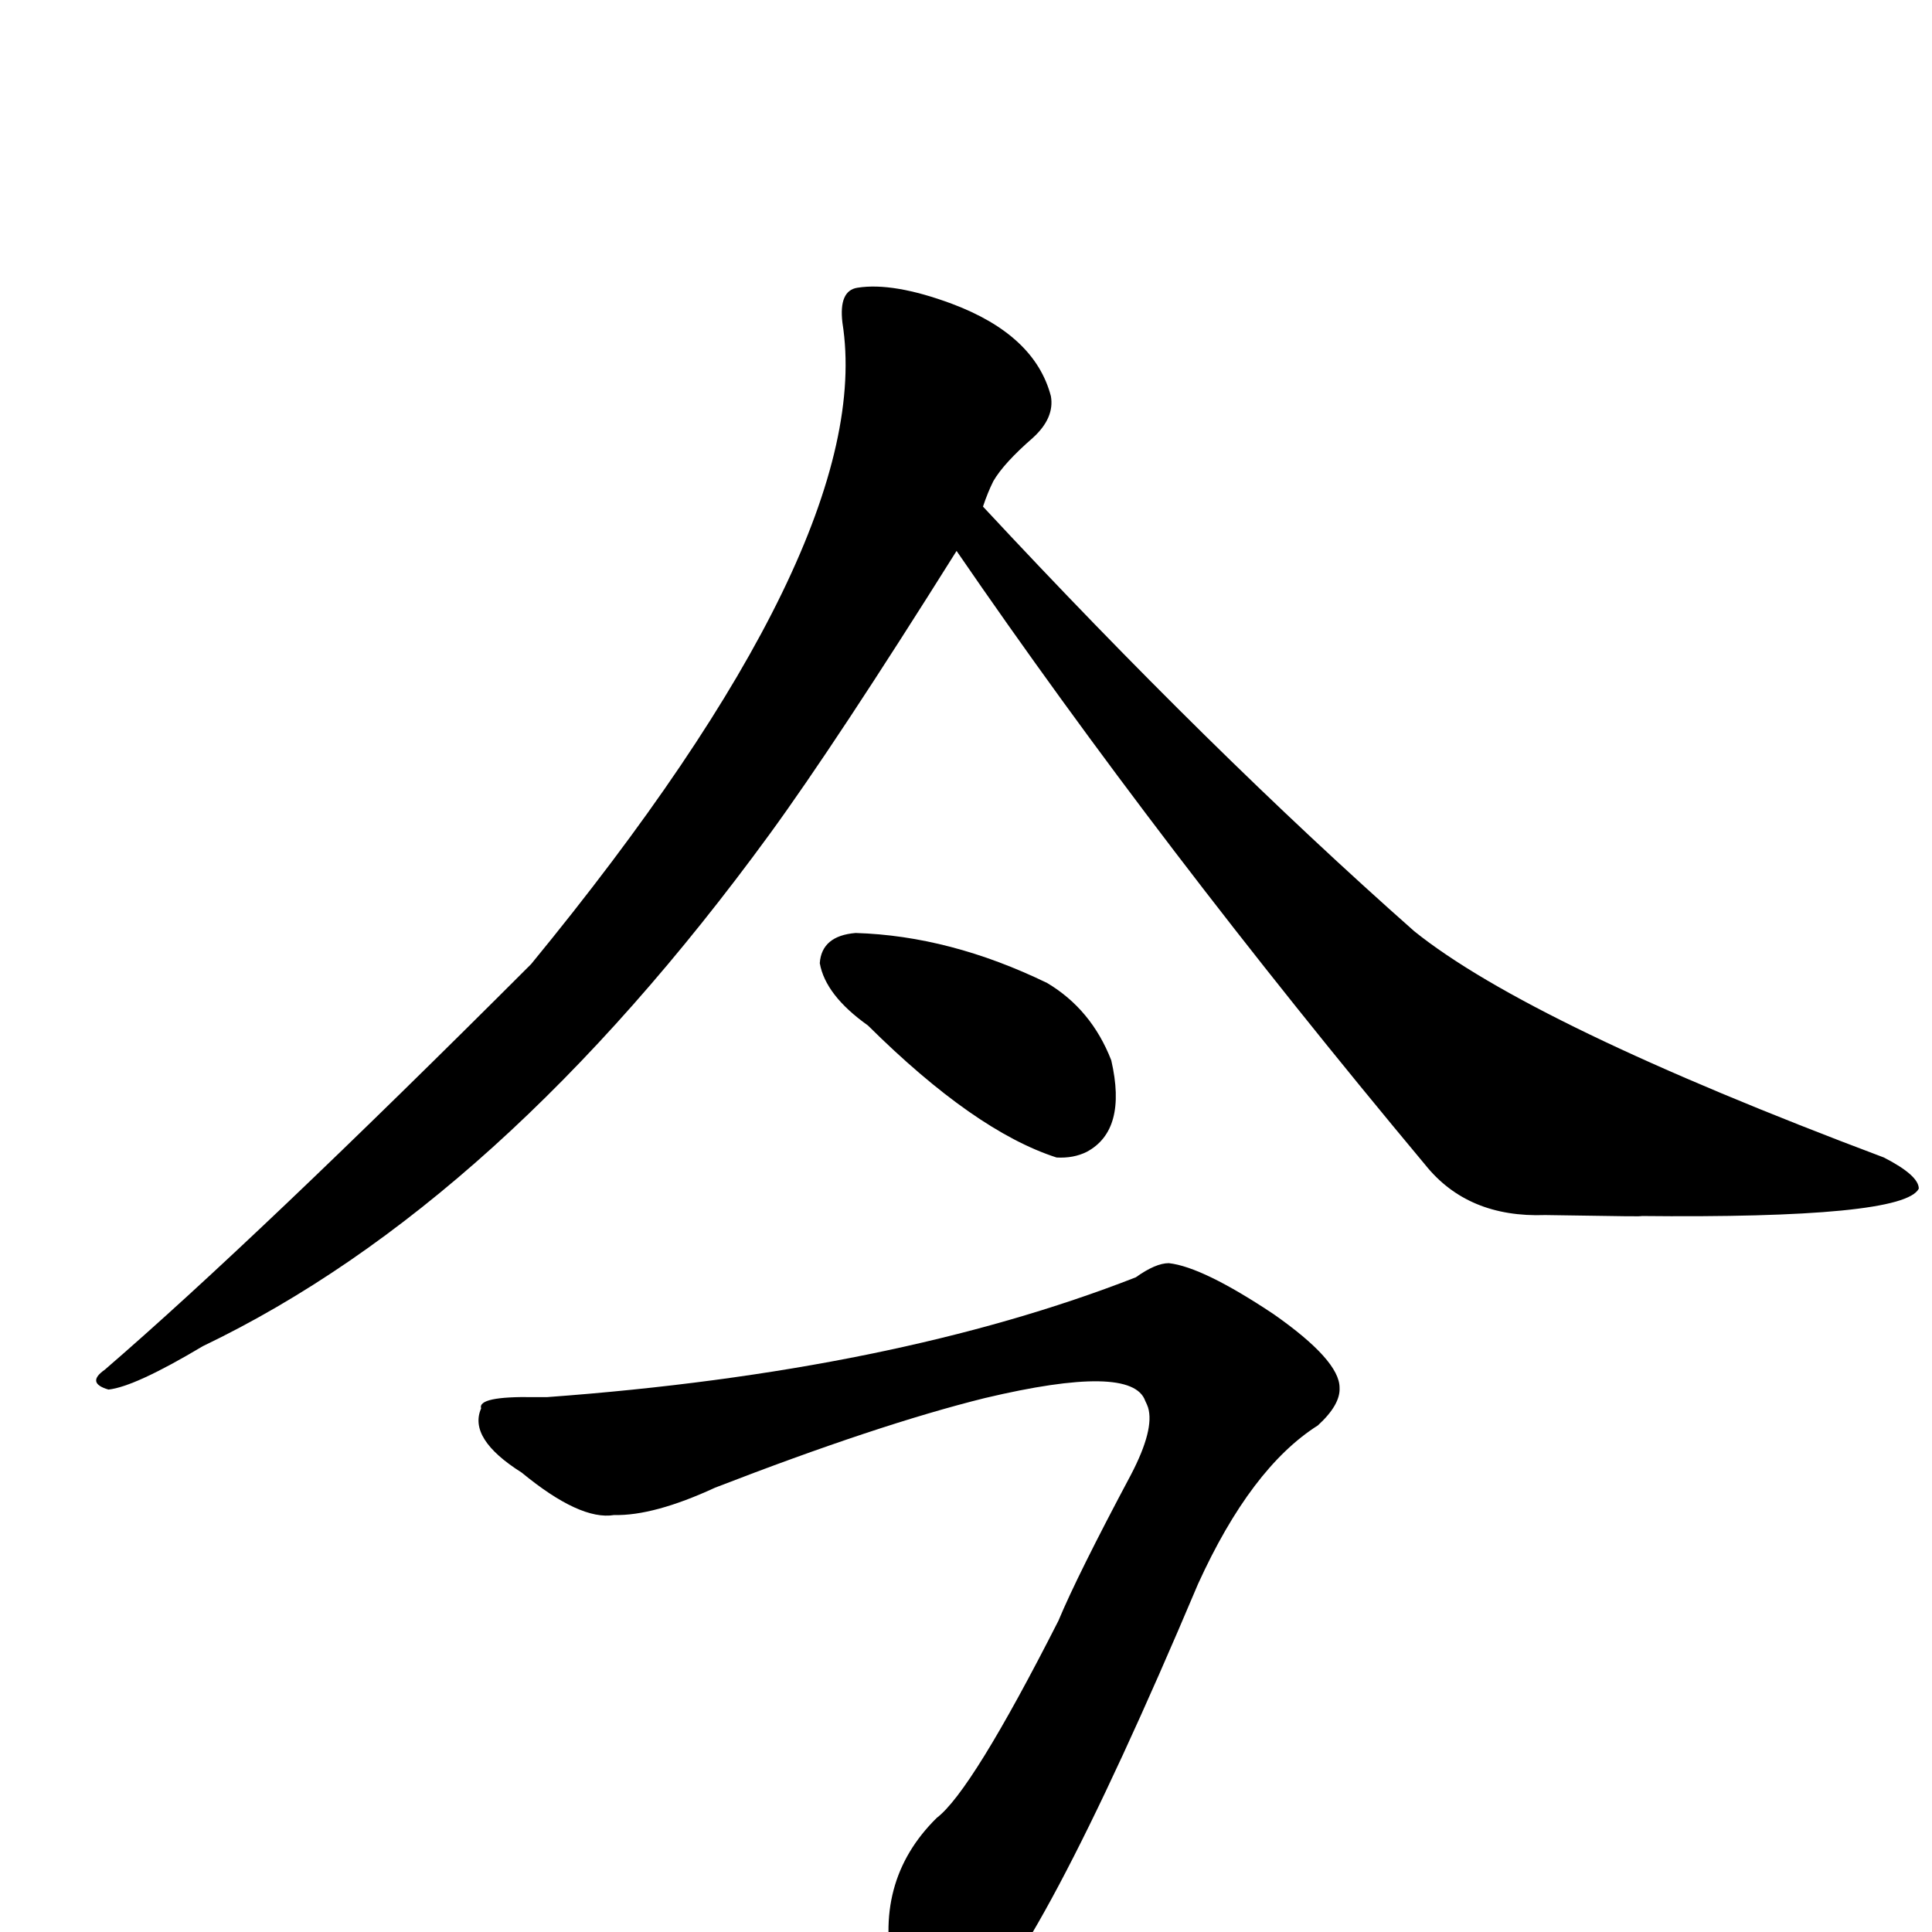
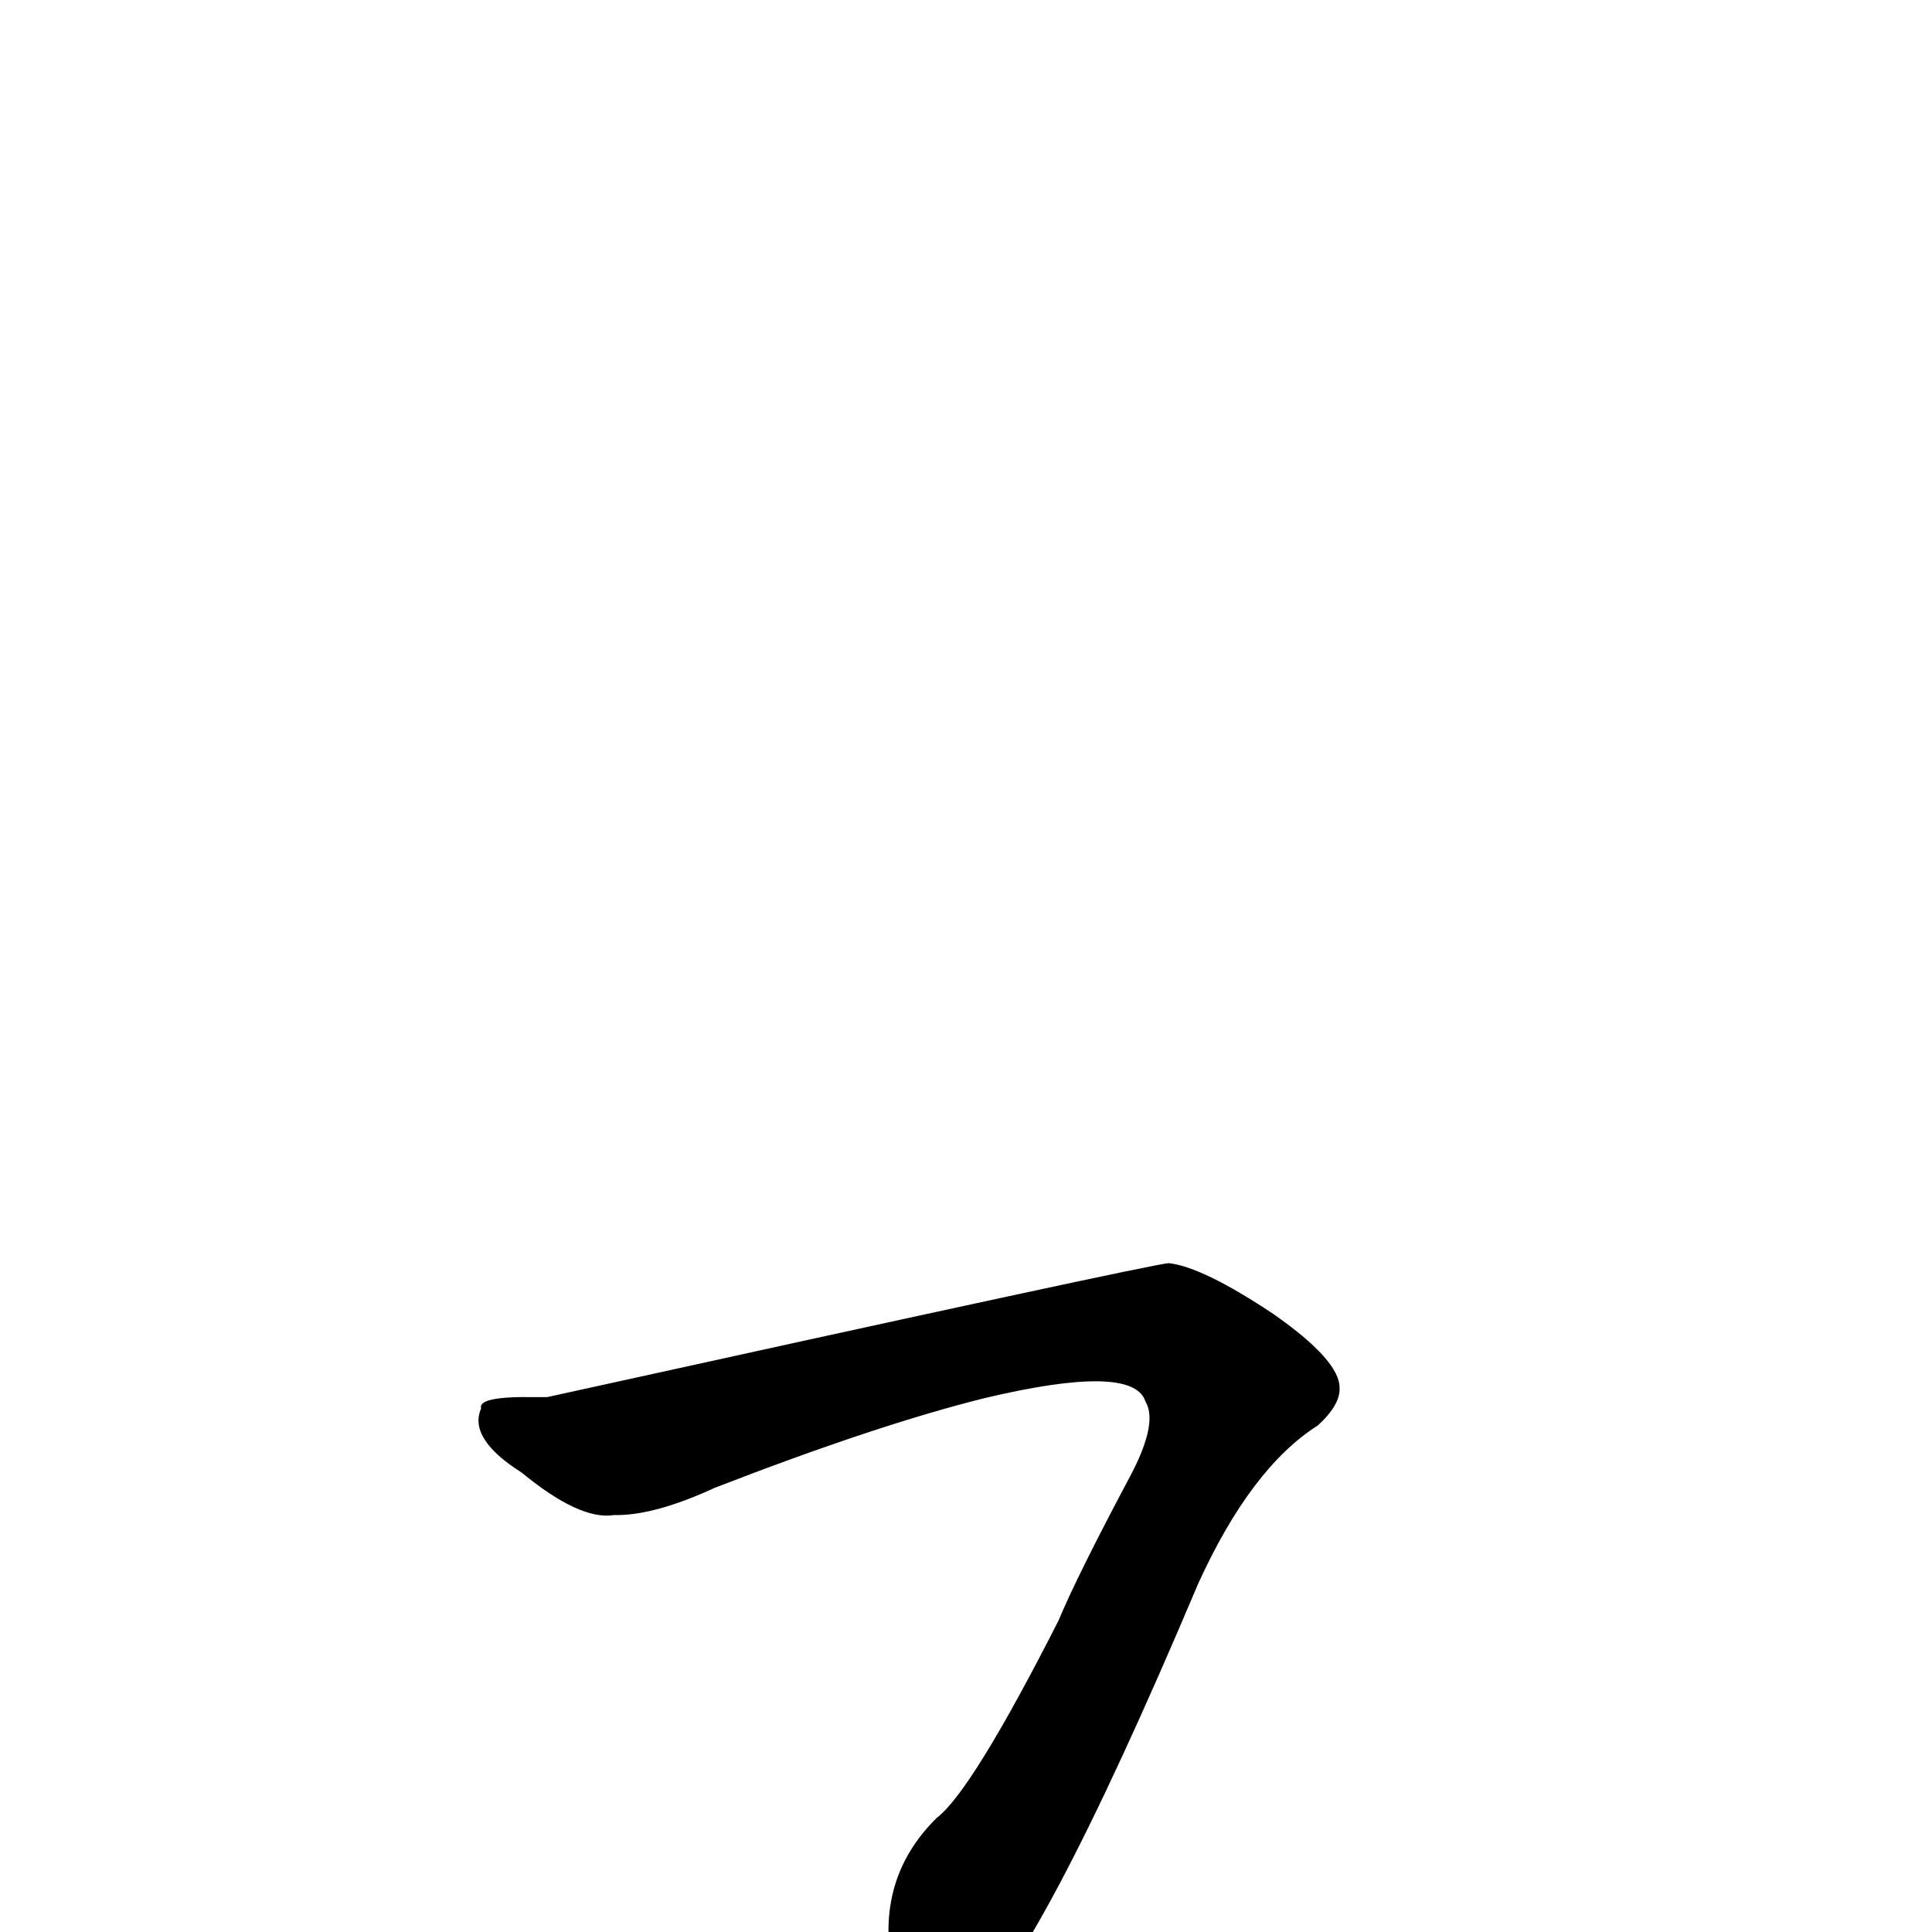
<svg xmlns="http://www.w3.org/2000/svg" version="1.1" width="100%" height="100%" viewBox="0 -410 2048 2048" id="uni4ECA.svg">
  <defs id="defs1" />
  <g id="g1">
-     <path d="M 1638,878 Q 1556,881 1511,825 Q 1228,486 1014,174 Q 886,378 816,474 Q 530,866 215,1017 Q 143,1060 115,1063 Q 91,1056 111,1042 Q 271,904 563,612 Q 930,165 893,-68 Q 889,-102 909,-105 Q 947,-111 1009,-88 Q 1097,-55 1114,10 Q 1118,33 1095,54 Q 1064,81 1053,100 Q 1047,112 1042,127 Q 1283,386 1499,577 Q 1622,676 1997,817 Q 2034,836 2034,850 Q 2018,882 1737,879 Q 1758,880 1638,878 z M 920,677 Q 875,645 869,611 Q 871,582 907,579 Q 1007,582 1110,632 Q 1157,660 1178,714 Q 1195,788 1152,811 Q 1138,818 1120,817 Q 1033,789 920,677 z" id="U_4ECA_1" style="fill:currentColor" />
-     <path d="M 580,1071 Q 948,1044 1204,944 Q 1225,929 1239,929 Q 1275,933 1350,983 Q 1420,1032 1420,1061 Q 1421,1079 1397,1101 Q 1326,1146 1270,1269 Q 1098,1676 1024,1732 Q 996,1757 975,1744 Q 954,1732 948,1687 Q 924,1585 993,1517 Q 1030,1489 1122,1308 Q 1142,1260 1199,1153 Q 1224,1105 1217,1082 Q 1216,1079 1214,1075 Q 1200,1035 1044,1072 Q 931,1100 758,1167 Q 693,1197 651,1196 Q 615,1202 553,1151 Q 496,1115 510,1083 Q 506,1070 566,1071 L 580,1071 z" id="U_4ECA_2" style="fill:currentColor" />
+     <path d="M 580,1071 Q 1225,929 1239,929 Q 1275,933 1350,983 Q 1420,1032 1420,1061 Q 1421,1079 1397,1101 Q 1326,1146 1270,1269 Q 1098,1676 1024,1732 Q 996,1757 975,1744 Q 954,1732 948,1687 Q 924,1585 993,1517 Q 1030,1489 1122,1308 Q 1142,1260 1199,1153 Q 1224,1105 1217,1082 Q 1216,1079 1214,1075 Q 1200,1035 1044,1072 Q 931,1100 758,1167 Q 693,1197 651,1196 Q 615,1202 553,1151 Q 496,1115 510,1083 Q 506,1070 566,1071 L 580,1071 z" id="U_4ECA_2" style="fill:currentColor" />
  </g>
</svg>